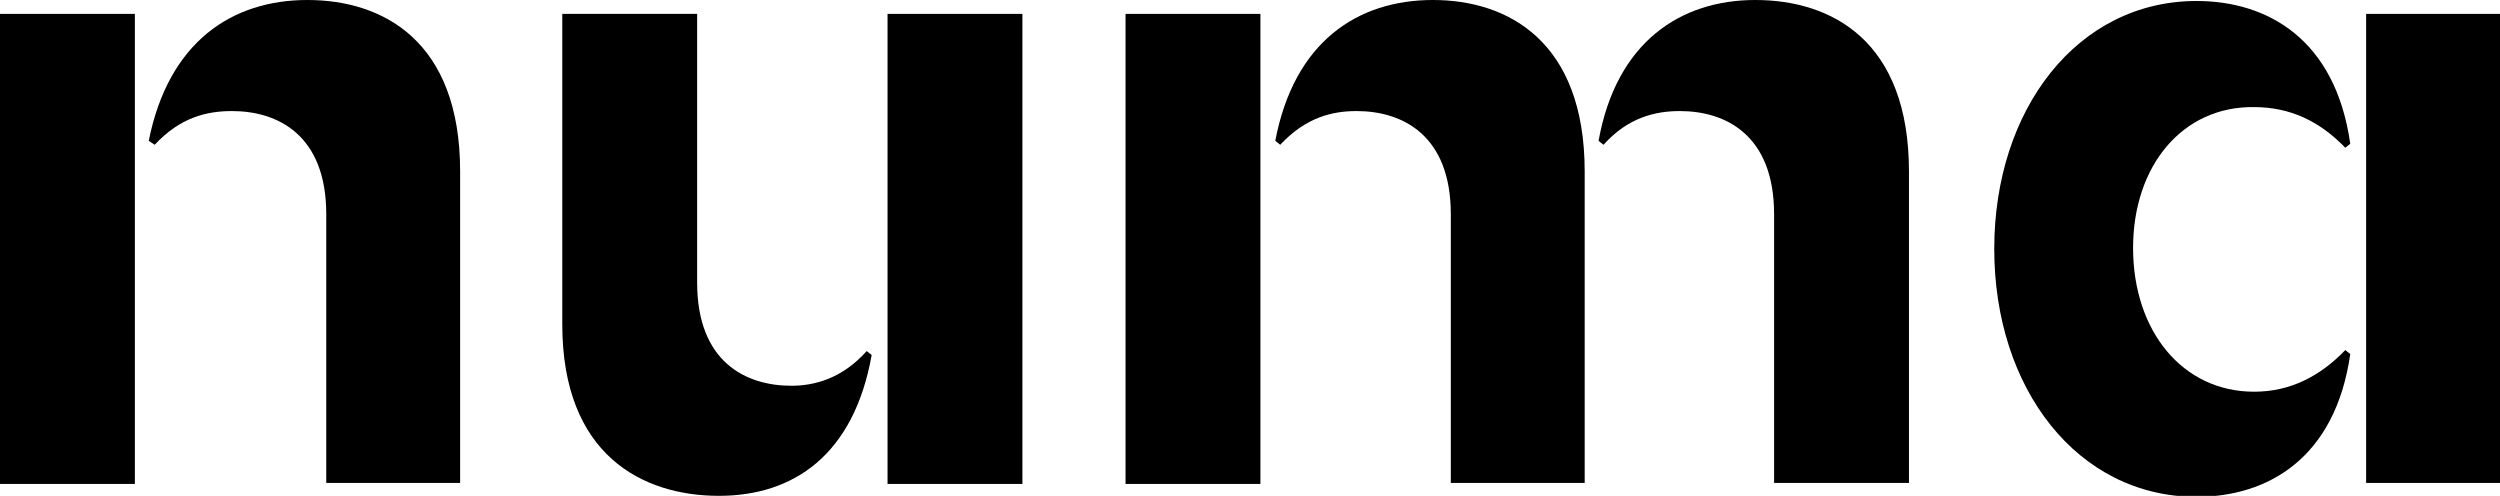
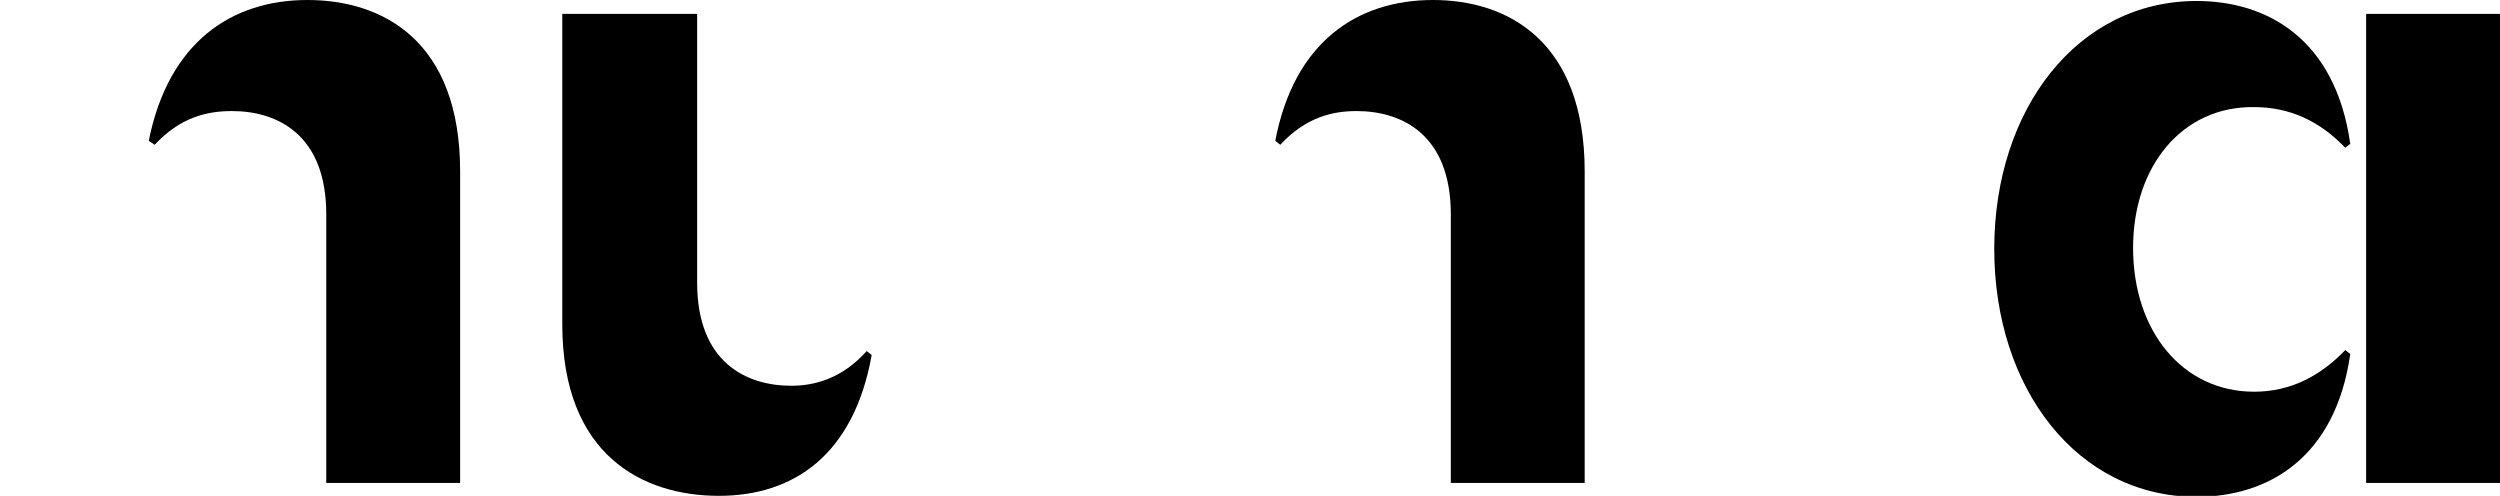
<svg xmlns="http://www.w3.org/2000/svg" version="1.1" id="Layer_1" x="0px" y="0px" viewBox="0 0 252.1 50" style="enable-background:new 0 0 252.1 50;" xml:space="preserve">
  <g>
    <path d="M46.4,17.3v31.4H32.9V21.6c0-8-4.9-10.4-9.5-10.4c-2.5,0-5.2,0.6-7.8,3.4L15,14.2C17,4.2,23.4,0,31,0S46.4,4.1,46.4,17.3z"> </path>
    <path d="M87.4,35.4l0.5,0.4C86.1,45.9,80,50,72.5,50c-7.7,0-15.8-4.1-15.8-17.3V1.4h13.6v27.1c0,8,4.9,10.4,9.5,10.4 C82.1,38.9,84.9,38.2,87.4,35.4z"> </path>
    <path d="M159.8,17.3v31.4h-13.5V21.6c0-8-4.9-10.4-9.5-10.4c-2.4,0-5.1,0.6-7.7,3.4l-0.5-0.4c1.9-10,8.3-14.2,15.9-14.2 C152,0,159.8,4.1,159.8,17.3z"> </path>
-     <rect y="1.4" width="13.6" height="47.4"> </rect>
-     <rect x="89.5" y="1.4" width="13.6" height="47.4"> </rect>
-     <rect x="113.5" y="1.4" width="13.6" height="47.4"> </rect>
-     <path d="M192.5,17.3v31.4h-13.6V21.6c0-8-4.9-10.4-9.5-10.4c-2.4,0-5.2,0.6-7.7,3.4l-0.5-0.4C163,4.2,169.5,0,177,0 C184.7,0,192.5,4.1,192.5,17.3z"> </path>
    <path d="M215.1,25c0,8.4,5,14.5,12.2,14.5c3.7,0,6.7-1.6,9.2-4.2l0.5,0.4c-1.5,10.5-8.3,14.4-15.5,14.4c-12,0-20.4-10.9-20.4-25 s8.4-25,20.4-25c7.1,0,14,3.8,15.5,14.4l-0.5,0.4c-2.6-2.7-5.6-4.1-9.2-4.1C220.1,10.7,215.1,16.7,215.1,25z"> </path>
    <rect x="238.6" y="1.4" width="13.5" height="47.3"> </rect>
  </g>
</svg>